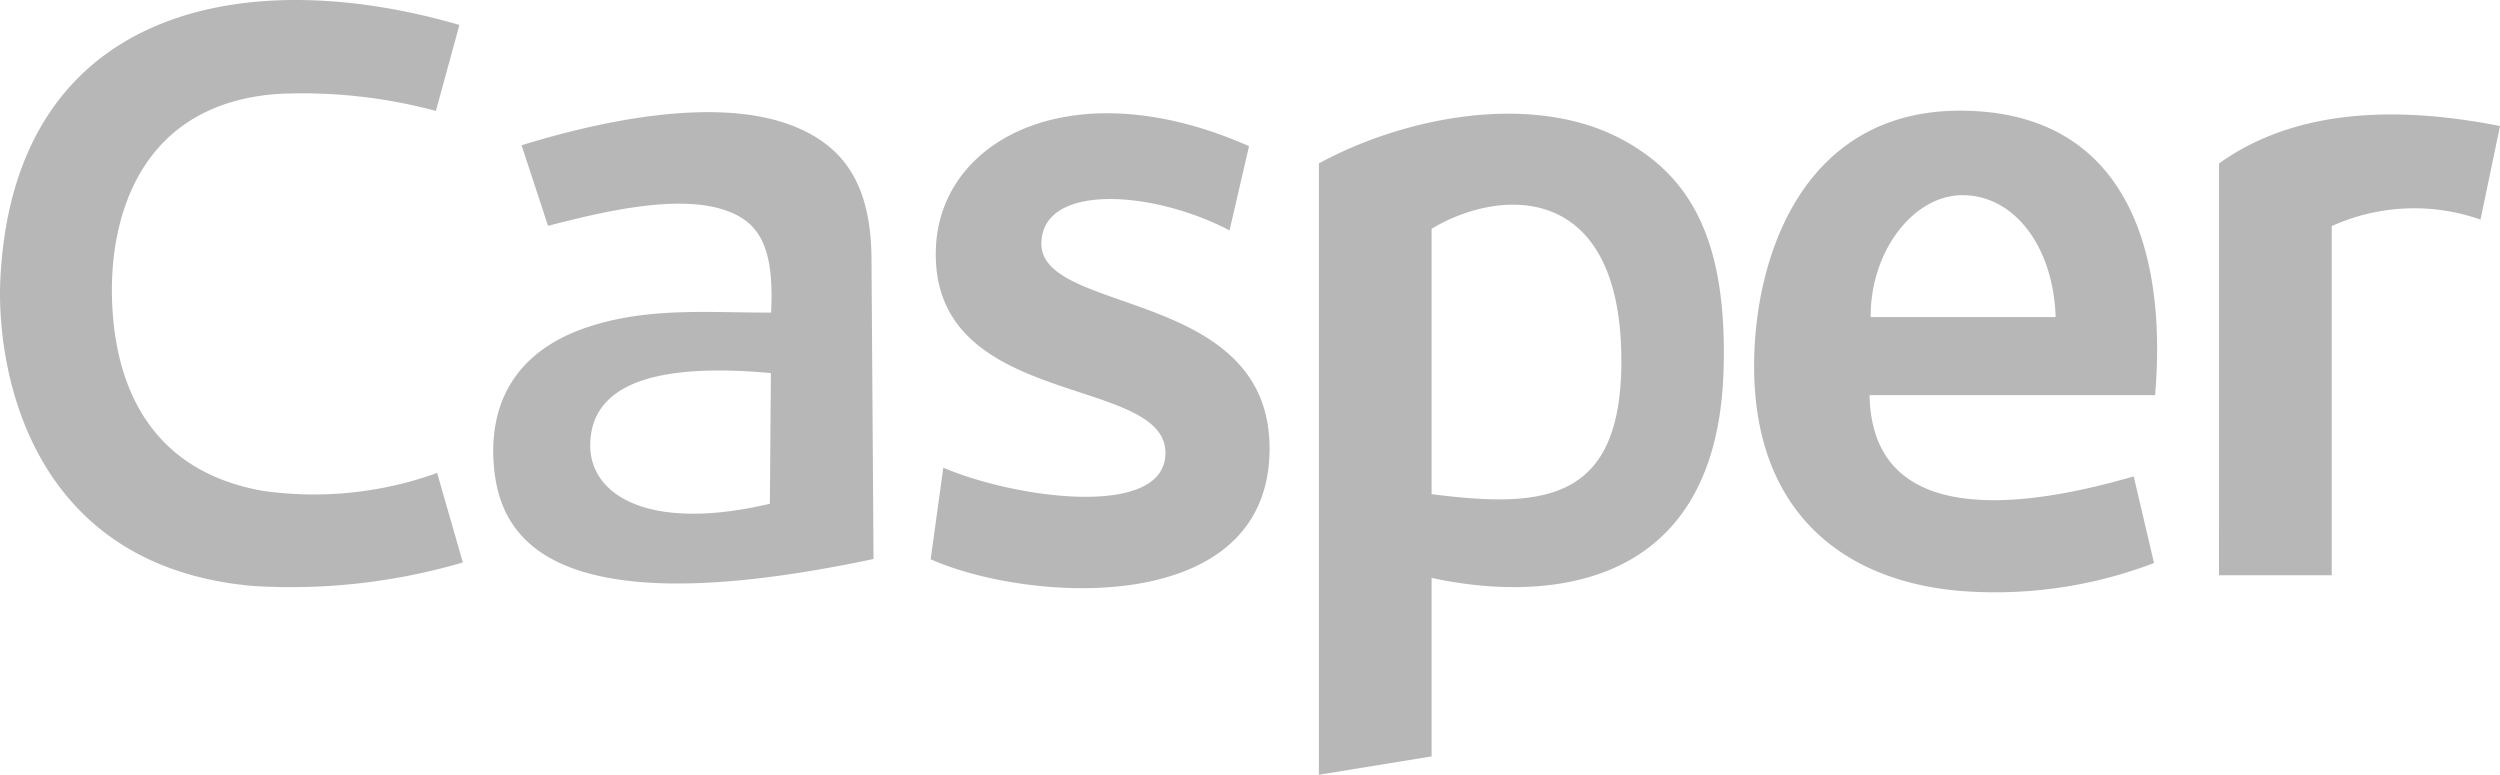
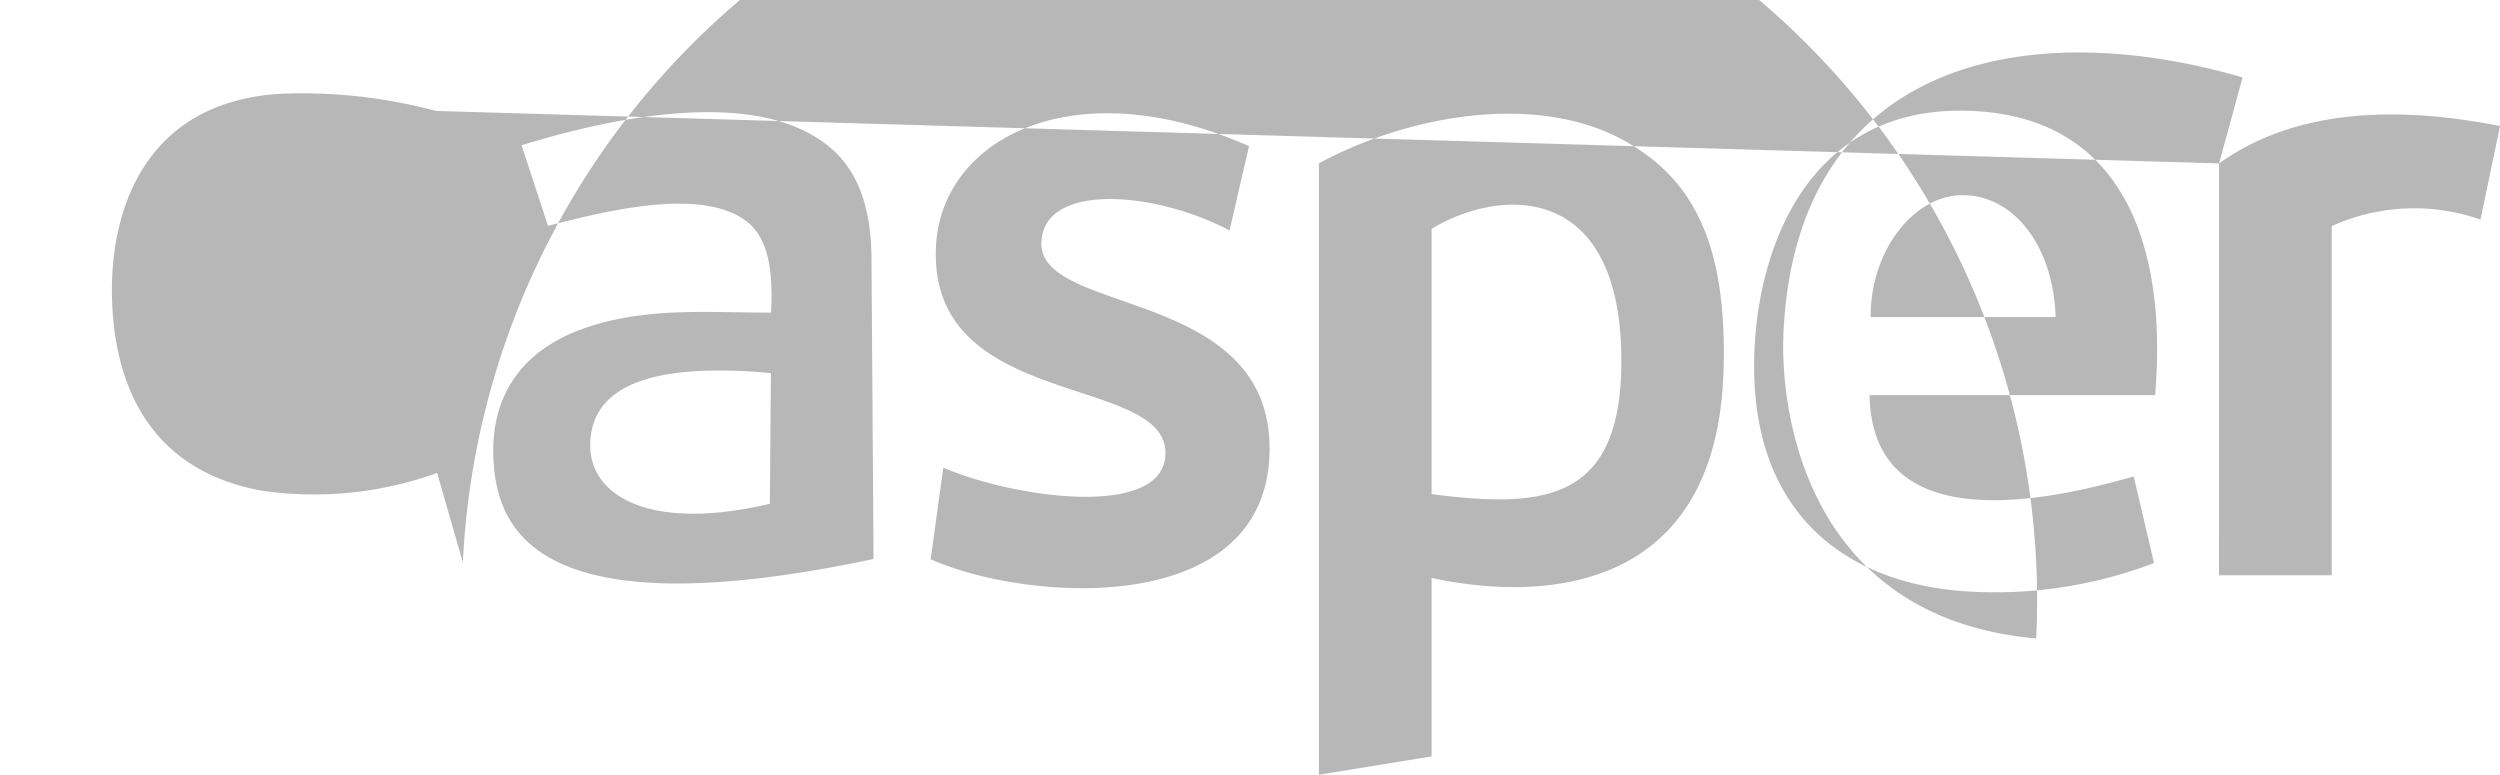
<svg xmlns="http://www.w3.org/2000/svg" id="Component_24_1" data-name="Component 24 – 1" width="145.837" height="45.196" viewBox="0 0 145.837 45.196">
  <defs>
    <linearGradient id="linear-gradient" y1="0.5" x2="1" y2="0.5" gradientUnits="objectBoundingBox">
      <stop offset="0" stop-color="#b7b7b7" />
      <stop offset="1" stop-color="#b7b7b7" />
    </linearGradient>
  </defs>
-   <path id="Path_596" data-name="Path 596" d="M149.948,110.821c3.9-2.784,9.315-3.577,16.389-2.181L165.2,114.1a11.65,11.65,0,0,0-8.679.379v20.367h-6.576ZM45.928,107.76l1.372-5.015c-12.487-3.643-26.026-1.069-26.781,14.872-.223,4.733,1.395,16.676,14.742,17.855A35.659,35.659,0,0,0,47.5,134.1l-1.5-5.222a21.184,21.184,0,0,1-10.15,1.047c-7.623-1.338-8.7-7.678-8.814-11.134-.164-5.106,1.818-11.474,9.693-12.024A30.025,30.025,0,0,1,45.928,107.76ZM65.47,123.053c-8.1-.741-10.458,1.352-10.538,4.1-.088,3.049,3.45,5.186,10.478,3.522Zm-13-8.589-1.545-4.7c3.893-1.206,11.287-3.037,16.019-1.055,2.655,1.113,4.364,3.187,4.394,7.654l.119,17.534c-19.37,4.11-21.875-1.539-22.16-5.592-.214-3.044.868-6.478,5.685-8,3.449-1.091,6.882-.776,10.5-.78.14-2.891-.283-4.631-1.73-5.531C61.078,112.334,55.985,113.551,52.47,114.464Zm40.892-4.648-1.137,4.914c-4.457-2.341-10.883-2.776-10.976.718-.115,4.317,13.764,2.544,13.3,12.483-.442,9.368-14.055,8.506-19.759,5.984l.738-5.343c4.187,1.789,12.809,2.986,12.957-.766.185-4.739-13.765-2.523-13.389-12.051C75.347,109.339,83.178,105.306,93.362,109.816Zm10.651,4.822c3.906-2.374,10.987-2.832,11.068,7.534.068,8.451-4.573,8.768-11.068,7.944Zm0,20.361v10.414l-6.575,1.071V110.821c5.022-2.738,12.53-4.192,17.731-1.373,4.051,2.2,6.094,5.99,5.875,13.424C120.647,136.385,109.749,136.261,104.013,135Zm25.611-15.213h10.791c-.127-4.088-2.4-7.111-5.427-7.111C132.105,112.675,129.6,115.96,129.625,119.786Zm-.063,4.553h16.655c.729-8.523-1.744-16.5-11.227-16.593-9.246-.089-12.127,8.416-12.163,14.783-.049,8.492,5.058,12.658,12.069,13.235a25.94,25.94,0,0,0,11.26-1.632l-1.185-5.052C136.629,131.5,129.685,131.244,129.561,124.34Z" transform="translate(-20.5 -101.289)" fill-rule="evenodd" fill="url(#linear-gradient)" />
+   <path id="Path_596" data-name="Path 596" d="M149.948,110.821c3.9-2.784,9.315-3.577,16.389-2.181L165.2,114.1a11.65,11.65,0,0,0-8.679.379v20.367h-6.576Zl1.372-5.015c-12.487-3.643-26.026-1.069-26.781,14.872-.223,4.733,1.395,16.676,14.742,17.855A35.659,35.659,0,0,0,47.5,134.1l-1.5-5.222a21.184,21.184,0,0,1-10.15,1.047c-7.623-1.338-8.7-7.678-8.814-11.134-.164-5.106,1.818-11.474,9.693-12.024A30.025,30.025,0,0,1,45.928,107.76ZM65.47,123.053c-8.1-.741-10.458,1.352-10.538,4.1-.088,3.049,3.45,5.186,10.478,3.522Zm-13-8.589-1.545-4.7c3.893-1.206,11.287-3.037,16.019-1.055,2.655,1.113,4.364,3.187,4.394,7.654l.119,17.534c-19.37,4.11-21.875-1.539-22.16-5.592-.214-3.044.868-6.478,5.685-8,3.449-1.091,6.882-.776,10.5-.78.14-2.891-.283-4.631-1.73-5.531C61.078,112.334,55.985,113.551,52.47,114.464Zm40.892-4.648-1.137,4.914c-4.457-2.341-10.883-2.776-10.976.718-.115,4.317,13.764,2.544,13.3,12.483-.442,9.368-14.055,8.506-19.759,5.984l.738-5.343c4.187,1.789,12.809,2.986,12.957-.766.185-4.739-13.765-2.523-13.389-12.051C75.347,109.339,83.178,105.306,93.362,109.816Zm10.651,4.822c3.906-2.374,10.987-2.832,11.068,7.534.068,8.451-4.573,8.768-11.068,7.944Zm0,20.361v10.414l-6.575,1.071V110.821c5.022-2.738,12.53-4.192,17.731-1.373,4.051,2.2,6.094,5.99,5.875,13.424C120.647,136.385,109.749,136.261,104.013,135Zm25.611-15.213h10.791c-.127-4.088-2.4-7.111-5.427-7.111C132.105,112.675,129.6,115.96,129.625,119.786Zm-.063,4.553h16.655c.729-8.523-1.744-16.5-11.227-16.593-9.246-.089-12.127,8.416-12.163,14.783-.049,8.492,5.058,12.658,12.069,13.235a25.94,25.94,0,0,0,11.26-1.632l-1.185-5.052C136.629,131.5,129.685,131.244,129.561,124.34Z" transform="translate(-20.5 -101.289)" fill-rule="evenodd" fill="url(#linear-gradient)" />
</svg>